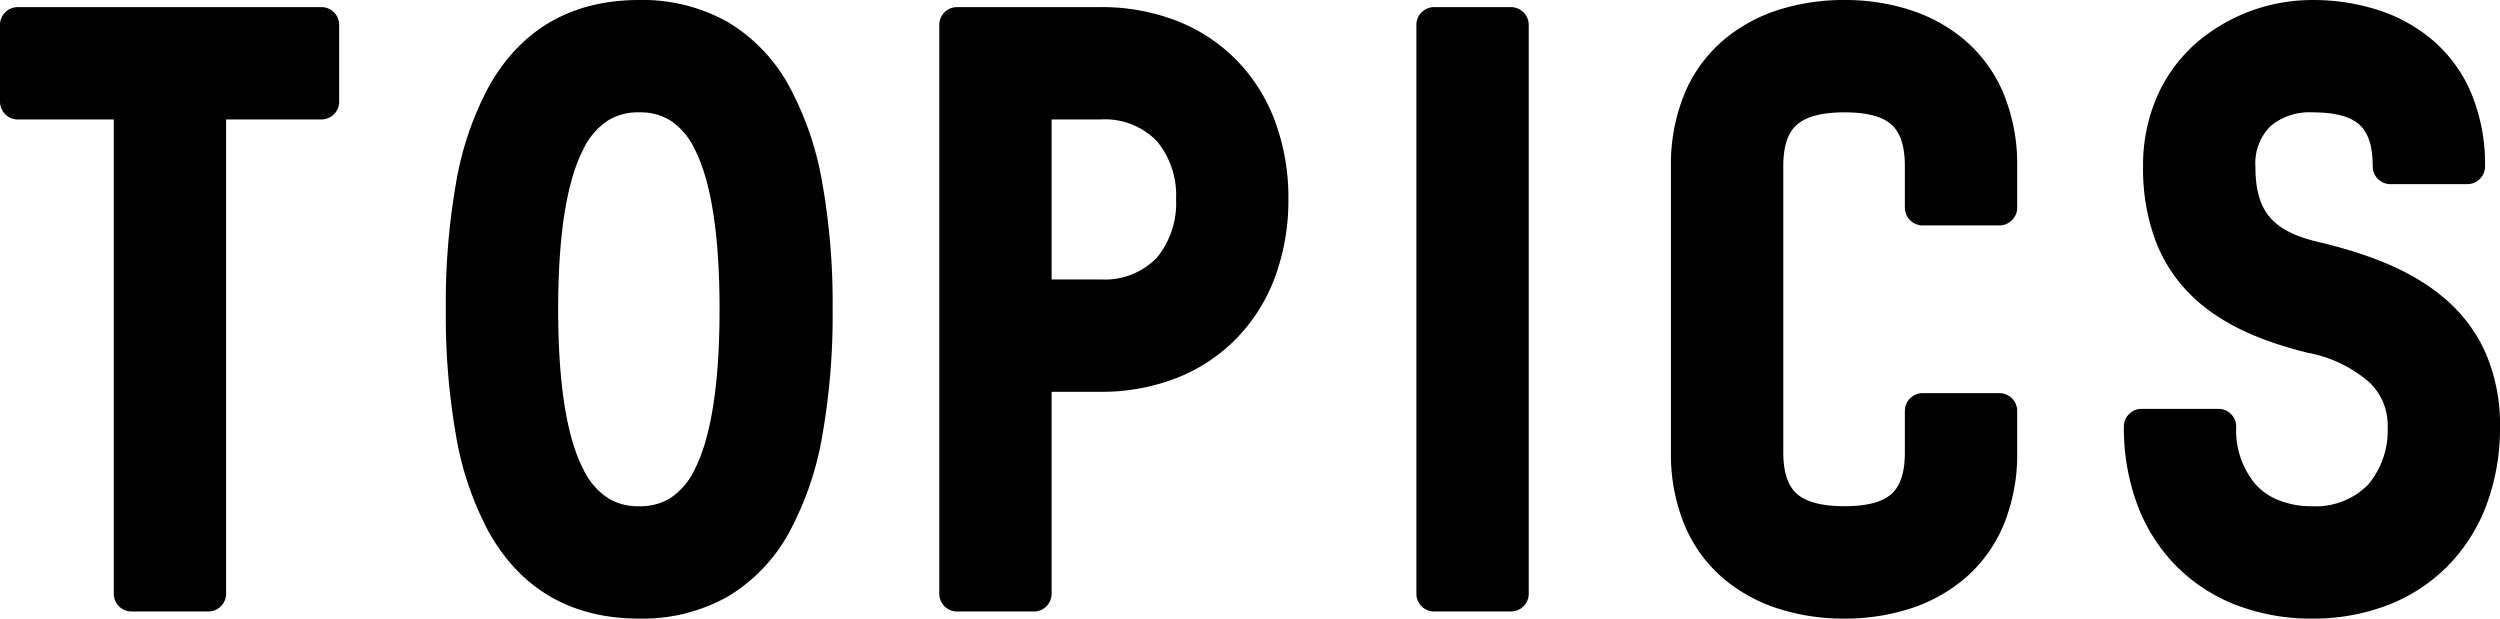
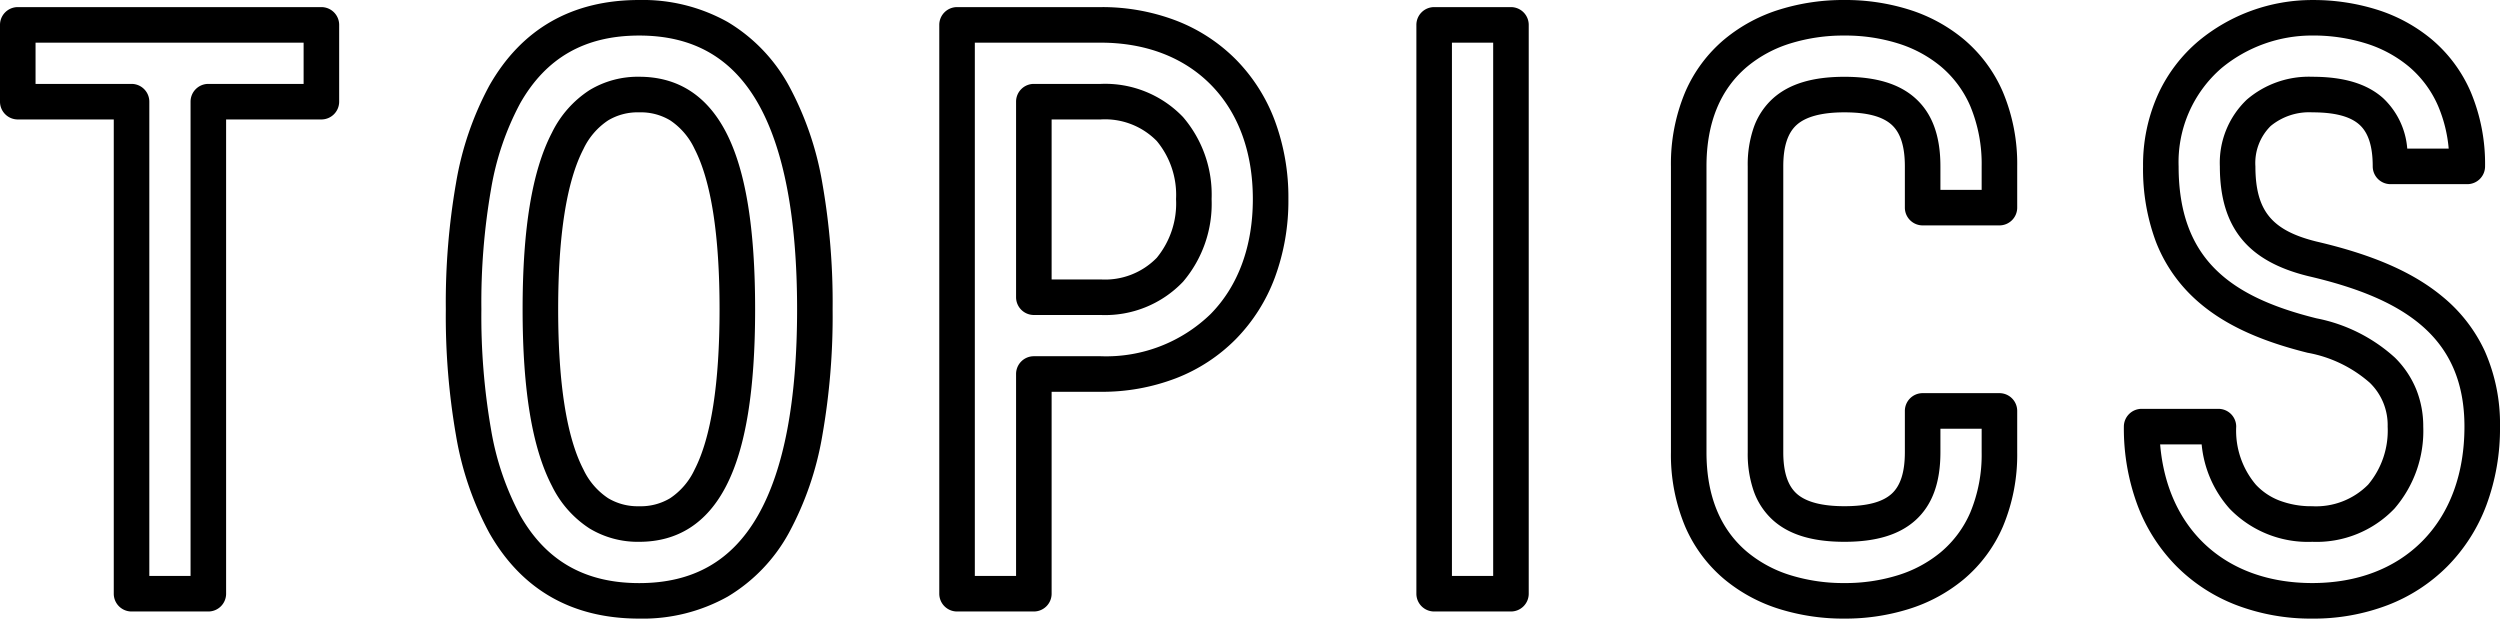
<svg xmlns="http://www.w3.org/2000/svg" width="281.28" height="69.6" viewBox="0 0 281.28 69.6">
  <g id="グループ_391" data-name="グループ 391" transform="translate(-820 -4523.438)">
-     <path id="パス_6448" data-name="パス 6448" d="M29.44,5.28V-50.08H42.16v-8.64H8v8.64H20.8V5.28Zm48.48.8C91.84,6.08,97.68-6,97.68-26.72s-5.84-32.8-19.76-32.8c-14,0-19.76,12.08-19.76,32.8S63.92,6.08,77.92,6.08Zm0-56.96c6.64,0,11.04,5.84,11.04,24.16S84.56-2.56,77.92-2.56,66.8-8.4,66.8-26.72,71.28-50.88,77.92-50.88ZM113.68,5.28h8.64V-19.44h7.52c11.28,0,19.12-7.68,19.12-19.68s-7.84-19.6-19.12-19.6H113.68Zm16.16-55.36c6.8,0,10.48,4.56,10.48,10.96,0,6.48-3.68,11.04-10.48,11.04h-7.52v-22ZM167.36,5.28H176v-64h-8.64Zm46.16.8c9.12,0,17.44-4.96,17.44-16.72v-4.64h-8.64v4.64c0,5.68-2.8,8.08-8.8,8.08s-8.88-2.4-8.88-8.08V-42.8c0-5.68,2.88-8.08,8.88-8.08s8.8,2.4,8.8,8.08v4.64h8.64V-42.8c0-11.76-8.32-16.72-17.44-16.72-9.2,0-17.52,4.96-17.52,16.72v32.16C196,1.12,204.32,6.08,213.52,6.08Zm52.64-8.64c-6.8,0-10.56-4.56-10.56-10.96h-8.64c0,12,7.84,19.6,19.2,19.6,11.28,0,19.12-7.6,19.12-19.6S276.48-30,266.16-32.4c-5.84-1.44-8.4-4.4-8.4-10.4,0-5.28,3.52-8.08,8.4-8.08,6,0,8.8,2.4,8.8,8.08h8.64c0-11.76-8.32-16.72-17.44-16.72-7.92,0-17.04,5.44-17.04,16.72,0,12.08,7.36,16.64,17.04,19.04,7.04,1.68,10.48,5.28,10.48,10.24C276.64-7.12,272.88-2.56,266.16-2.56Z" transform="translate(814 4584.958)" />
    <path id="パス_6448_-_アウトライン" data-name="パス 6448 - アウトライン" d="M266.16,8.08a23.559,23.559,0,0,1-8.512-1.509,19.211,19.211,0,0,1-6.766-4.381,19.486,19.486,0,0,1-4.389-6.874,24.784,24.784,0,0,1-1.533-8.836,2,2,0,0,1,2-2h8.64a2,2,0,0,1,2,2A9.414,9.414,0,0,0,259.8-7a7.094,7.094,0,0,0,2.589,1.769,10.066,10.066,0,0,0,3.771.668,8.244,8.244,0,0,0,6.286-2.432,9.452,9.452,0,0,0,2.194-6.528,6.624,6.624,0,0,0-2.01-4.932,14.5,14.5,0,0,0-6.934-3.363l-.017,0c-5.916-1.467-10.066-3.5-13.059-6.394a17.065,17.065,0,0,1-4.062-6.129A23.327,23.327,0,0,1,247.12-42.8a19.272,19.272,0,0,1,1.737-8.217,17.252,17.252,0,0,1,4.521-5.9,20.035,20.035,0,0,1,12.783-4.6,23.889,23.889,0,0,1,7.173,1.051,18.042,18.042,0,0,1,6.255,3.369,16.04,16.04,0,0,1,4.4,5.928A20.873,20.873,0,0,1,285.6-42.8a2,2,0,0,1-2,2h-8.64a2,2,0,0,1-2-2c0-2.247-.488-3.78-1.491-4.686-1.038-.938-2.775-1.394-5.309-1.394a6.808,6.808,0,0,0-4.682,1.537A5.865,5.865,0,0,0,259.76-42.8c0,2.555.494,4.347,1.556,5.642s2.742,2.179,5.313,2.814c6.4,1.491,10.93,3.477,14.245,6.25a17.314,17.314,0,0,1,4.688,6.063,20.247,20.247,0,0,1,1.719,8.51,24.811,24.811,0,0,1-1.531,8.835,19.519,19.519,0,0,1-4.378,6.873,19.168,19.168,0,0,1-6.741,4.382A23.337,23.337,0,0,1,266.16,8.08Zm-17.118-19.6c.8,9.545,7.337,15.6,17.118,15.6,5.039,0,9.317-1.628,12.37-4.708,3.108-3.135,4.75-7.593,4.75-12.892,0-4.942-1.627-8.706-4.973-11.506-2.819-2.358-6.822-4.082-12.6-5.426l-.026-.006c-3.41-.841-5.849-2.2-7.457-4.163-1.658-2.021-2.464-4.7-2.464-8.179a9.815,9.815,0,0,1,3.022-7.5,10.706,10.706,0,0,1,7.378-2.583c3.57,0,6.184.794,7.991,2.426a8.711,8.711,0,0,1,2.693,5.654h4.663a15.678,15.678,0,0,0-1.183-4.775,12.075,12.075,0,0,0-3.312-4.464,14.069,14.069,0,0,0-4.88-2.614,19.9,19.9,0,0,0-5.972-.867,15.976,15.976,0,0,0-10.2,3.656A13.988,13.988,0,0,0,251.12-42.8c0,5.1,1.4,8.927,4.28,11.712,2.464,2.384,6.034,4.095,11.233,5.384a18.32,18.32,0,0,1,8.817,4.415,10.7,10.7,0,0,1,2.395,3.557,11.1,11.1,0,0,1,.8,4.211,13.353,13.353,0,0,1-3.246,9.232A12.124,12.124,0,0,1,266.16-.56a12.244,12.244,0,0,1-9.3-3.724,12.631,12.631,0,0,1-3.147-7.236ZM213.52,8.08A24.156,24.156,0,0,1,206.3,7.03a18.1,18.1,0,0,1-6.28-3.368,16.019,16.019,0,0,1-4.414-5.929A20.851,20.851,0,0,1,194-10.64V-42.8a20.851,20.851,0,0,1,1.61-8.373,16.019,16.019,0,0,1,4.414-5.929,18.1,18.1,0,0,1,6.28-3.368,24.156,24.156,0,0,1,7.216-1.05,23.889,23.889,0,0,1,7.173,1.051,18.041,18.041,0,0,1,6.255,3.369,16.04,16.04,0,0,1,4.4,5.928A20.873,20.873,0,0,1,232.96-42.8v4.64a2,2,0,0,1-2,2h-8.64a2,2,0,0,1-2-2V-42.8c0-2.247-.488-3.78-1.491-4.686-1.038-.938-2.775-1.394-5.309-1.394-2.511,0-4.315.472-5.359,1.4-1.023.912-1.521,2.442-1.521,4.677v32.16c0,2.235.5,3.765,1.521,4.677,1.045.931,2.848,1.4,5.359,1.4,2.534,0,4.271-.456,5.309-1.394,1-.906,1.491-2.439,1.491-4.686v-4.64a2,2,0,0,1,2-2h8.64a2,2,0,0,1,2,2v4.64a20.873,20.873,0,0,1-1.609,8.372,16.04,16.04,0,0,1-4.4,5.928,18.041,18.041,0,0,1-6.255,3.369A23.889,23.889,0,0,1,213.52,8.08Zm0-65.6a20.168,20.168,0,0,0-6.022.868,14.122,14.122,0,0,0-4.9,2.615C199.546-51.479,198-47.7,198-42.8v32.16c0,4.9,1.546,8.679,4.6,11.238a14.122,14.122,0,0,0,4.9,2.615,20.168,20.168,0,0,0,6.022.868,19.9,19.9,0,0,0,5.972-.867A14.069,14.069,0,0,0,224.372.6a12.075,12.075,0,0,0,3.312-4.464,16.919,16.919,0,0,0,1.276-6.775v-2.64h-4.64v2.64c0,3.443-.919,5.946-2.809,7.654C219.7-1.354,217.09-.56,213.52-.56s-6.2-.791-8.021-2.417a7.97,7.97,0,0,1-2.2-3.335,12.8,12.8,0,0,1-.659-4.328V-42.8a12.8,12.8,0,0,1,.659-4.328,7.97,7.97,0,0,1,2.2-3.335c1.825-1.626,4.449-2.417,8.021-2.417s6.184.794,7.991,2.426c1.89,1.708,2.809,4.211,2.809,7.654v2.64h4.64V-42.8a16.919,16.919,0,0,0-1.276-6.775,12.075,12.075,0,0,0-3.312-4.464,14.069,14.069,0,0,0-4.88-2.614A19.9,19.9,0,0,0,213.52-57.52ZM77.92,8.08c-7.555,0-13.231-3.244-16.869-9.641a35.336,35.336,0,0,1-3.738-10.924A78.316,78.316,0,0,1,56.16-26.72a78.316,78.316,0,0,1,1.153-14.235,35.336,35.336,0,0,1,3.738-10.924c3.638-6.4,9.313-9.641,16.869-9.641a19.56,19.56,0,0,1,9.965,2.482,18.9,18.9,0,0,1,6.872,7.157,35.361,35.361,0,0,1,3.758,10.923A77.683,77.683,0,0,1,99.68-26.72a77.683,77.683,0,0,1-1.165,14.238A35.361,35.361,0,0,1,94.757-1.559,18.9,18.9,0,0,1,87.885,5.6,19.56,19.56,0,0,1,77.92,8.08Zm0-65.6c-6.1,0-10.476,2.492-13.391,7.619a31.406,31.406,0,0,0-3.284,9.684,74.357,74.357,0,0,0-1.084,13.5,74.357,74.357,0,0,0,1.084,13.5,31.406,31.406,0,0,0,3.284,9.684c2.915,5.127,7.3,7.619,13.391,7.619,6.067,0,10.438-2.493,13.363-7.621s4.4-12.914,4.4-23.179S94.2-44.784,91.283-49.9,83.987-57.52,77.92-57.52ZM176,7.28h-8.64a2,2,0,0,1-2-2v-64a2,2,0,0,1,2-2H176a2,2,0,0,1,2,2v64A2,2,0,0,1,176,7.28Zm-6.64-4H174v-60h-4.64Zm-47.04,4h-8.64a2,2,0,0,1-2-2v-64a2,2,0,0,1,2-2h16.16a23.337,23.337,0,0,1,8.469,1.51,19.169,19.169,0,0,1,6.741,4.382,19.519,19.519,0,0,1,4.378,6.873,24.811,24.811,0,0,1,1.532,8.835,24.91,24.91,0,0,1-1.531,8.846,19.655,19.655,0,0,1-4.375,6.9,19.2,19.2,0,0,1-6.74,4.411,23.179,23.179,0,0,1-8.474,1.525h-5.52V5.28A2,2,0,0,1,122.32,7.28Zm-6.64-4h4.64V-19.44a2,2,0,0,1,2-2h7.52a16.872,16.872,0,0,0,12.365-4.744c3.11-3.157,4.755-7.63,4.755-12.936s-1.643-9.757-4.75-12.892c-3.053-3.08-7.33-4.708-12.37-4.708H115.68Zm-86.24,4H20.8a2,2,0,0,1-2-2V-48.08H8a2,2,0,0,1-2-2v-8.64a2,2,0,0,1,2-2H42.16a2,2,0,0,1,2,2v8.64a2,2,0,0,1-2,2H31.44V5.28A2,2,0,0,1,29.44,7.28Zm-6.64-4h4.64V-50.08a2,2,0,0,1,2-2H40.16v-4.64H10v4.64H20.8a2,2,0,0,1,2,2ZM77.92-.56a10.484,10.484,0,0,1-5.588-1.5A11.922,11.922,0,0,1,68.1-6.847c-2.218-4.265-3.3-10.765-3.3-19.873s1.078-15.608,3.3-19.873a11.922,11.922,0,0,1,4.237-4.791,10.484,10.484,0,0,1,5.588-1.5c4.345,0,7.639,2.118,9.788,6.295C89.9-42.334,90.96-35.836,90.96-26.72S89.9-11.106,87.708-6.855C85.559-2.678,82.265-.56,77.92-.56Zm0-48.32a6.466,6.466,0,0,0-3.49.9,7.907,7.907,0,0,0-2.786,3.231C69.757-41.118,68.8-35.052,68.8-26.72s.957,14.4,2.844,18.027A7.907,7.907,0,0,0,74.43-5.462a6.466,6.466,0,0,0,3.49.9,6.409,6.409,0,0,0,3.473-.9,7.846,7.846,0,0,0,2.758-3.226c1.863-3.621,2.808-9.689,2.808-18.035s-.945-14.414-2.808-18.035a7.846,7.846,0,0,0-2.758-3.226A6.409,6.409,0,0,0,77.92-48.88Zm51.92,22.8h-7.52a2,2,0,0,1-2-2v-22a2,2,0,0,1,2-2h7.52a12.129,12.129,0,0,1,9.267,3.732,13.393,13.393,0,0,1,3.213,9.228,13.532,13.532,0,0,1-3.209,9.294A12.1,12.1,0,0,1,129.84-26.08Zm-5.52-4h5.52a8.121,8.121,0,0,0,6.309-2.434,9.637,9.637,0,0,0,2.171-6.606,9.5,9.5,0,0,0-2.167-6.532,8.147,8.147,0,0,0-6.313-2.428h-5.52Z" transform="translate(814 4584.958)" />
  </g>
</svg>